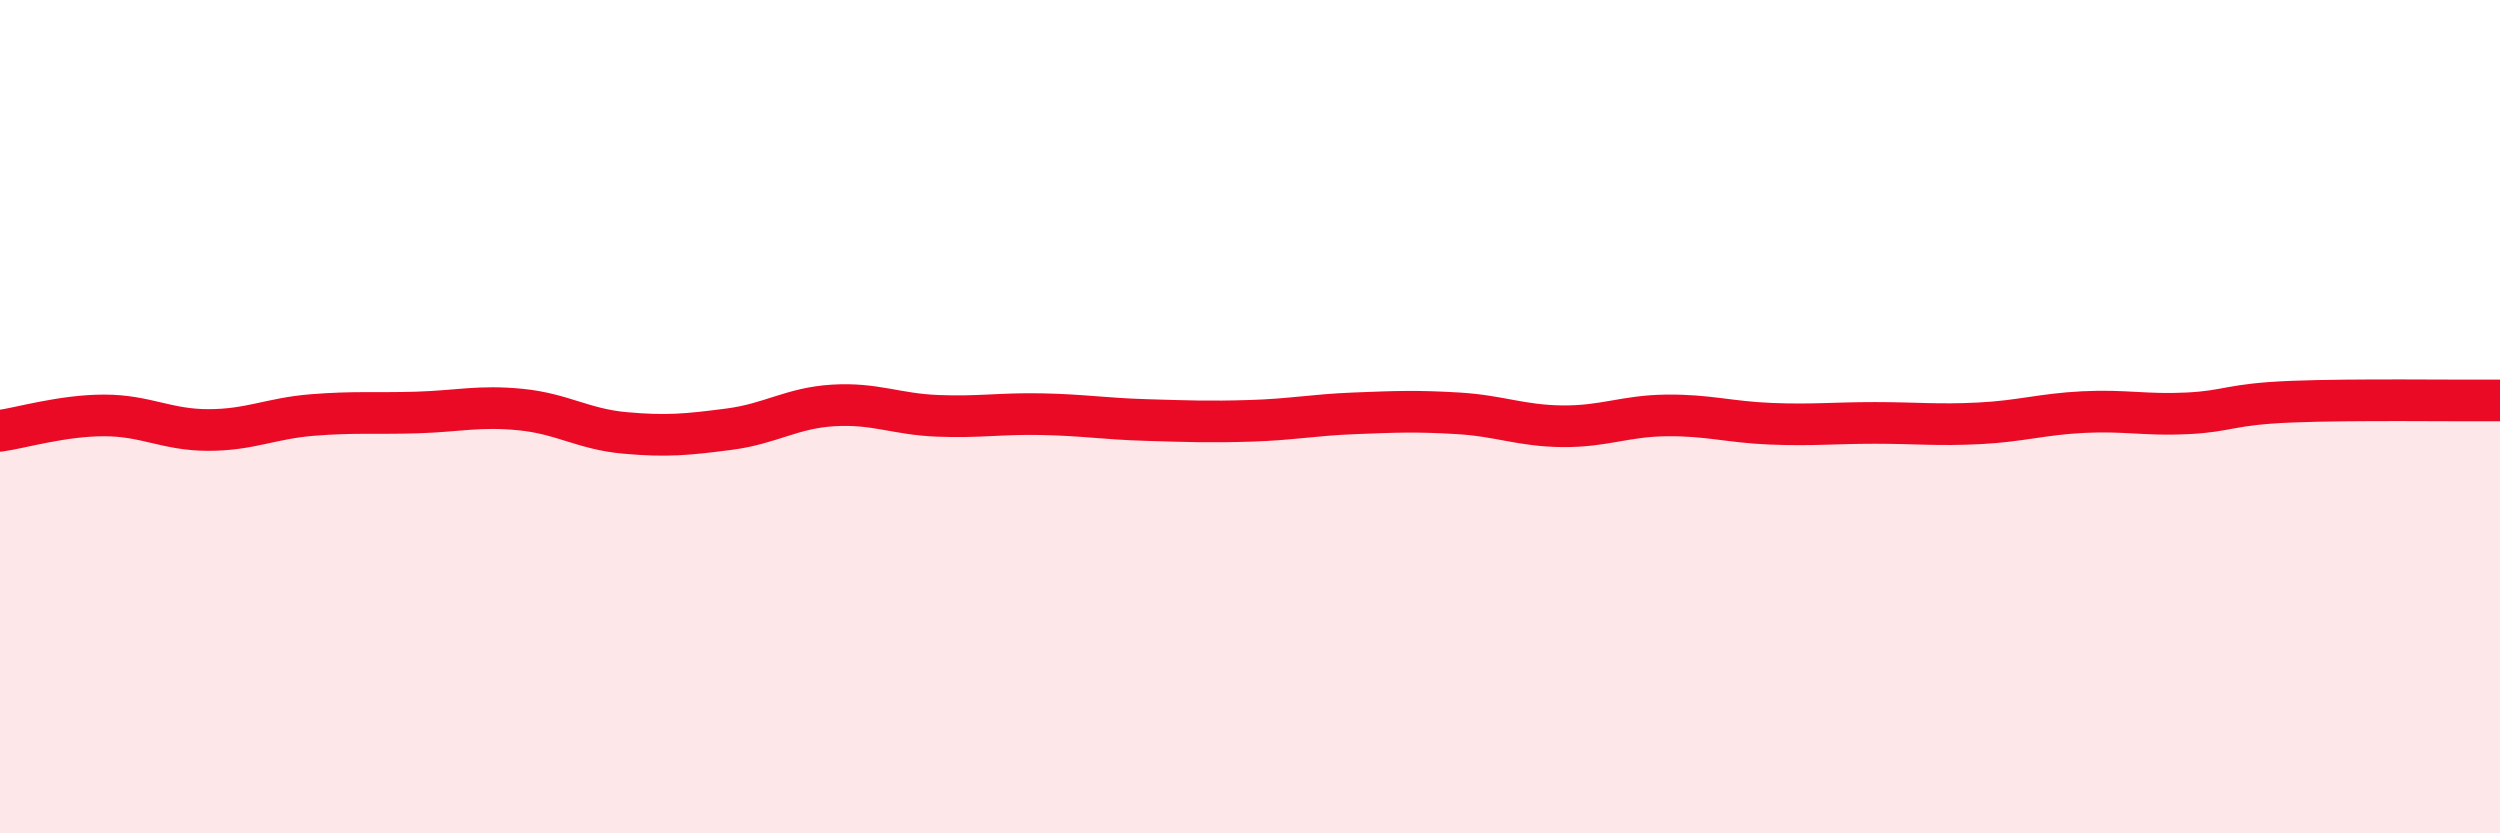
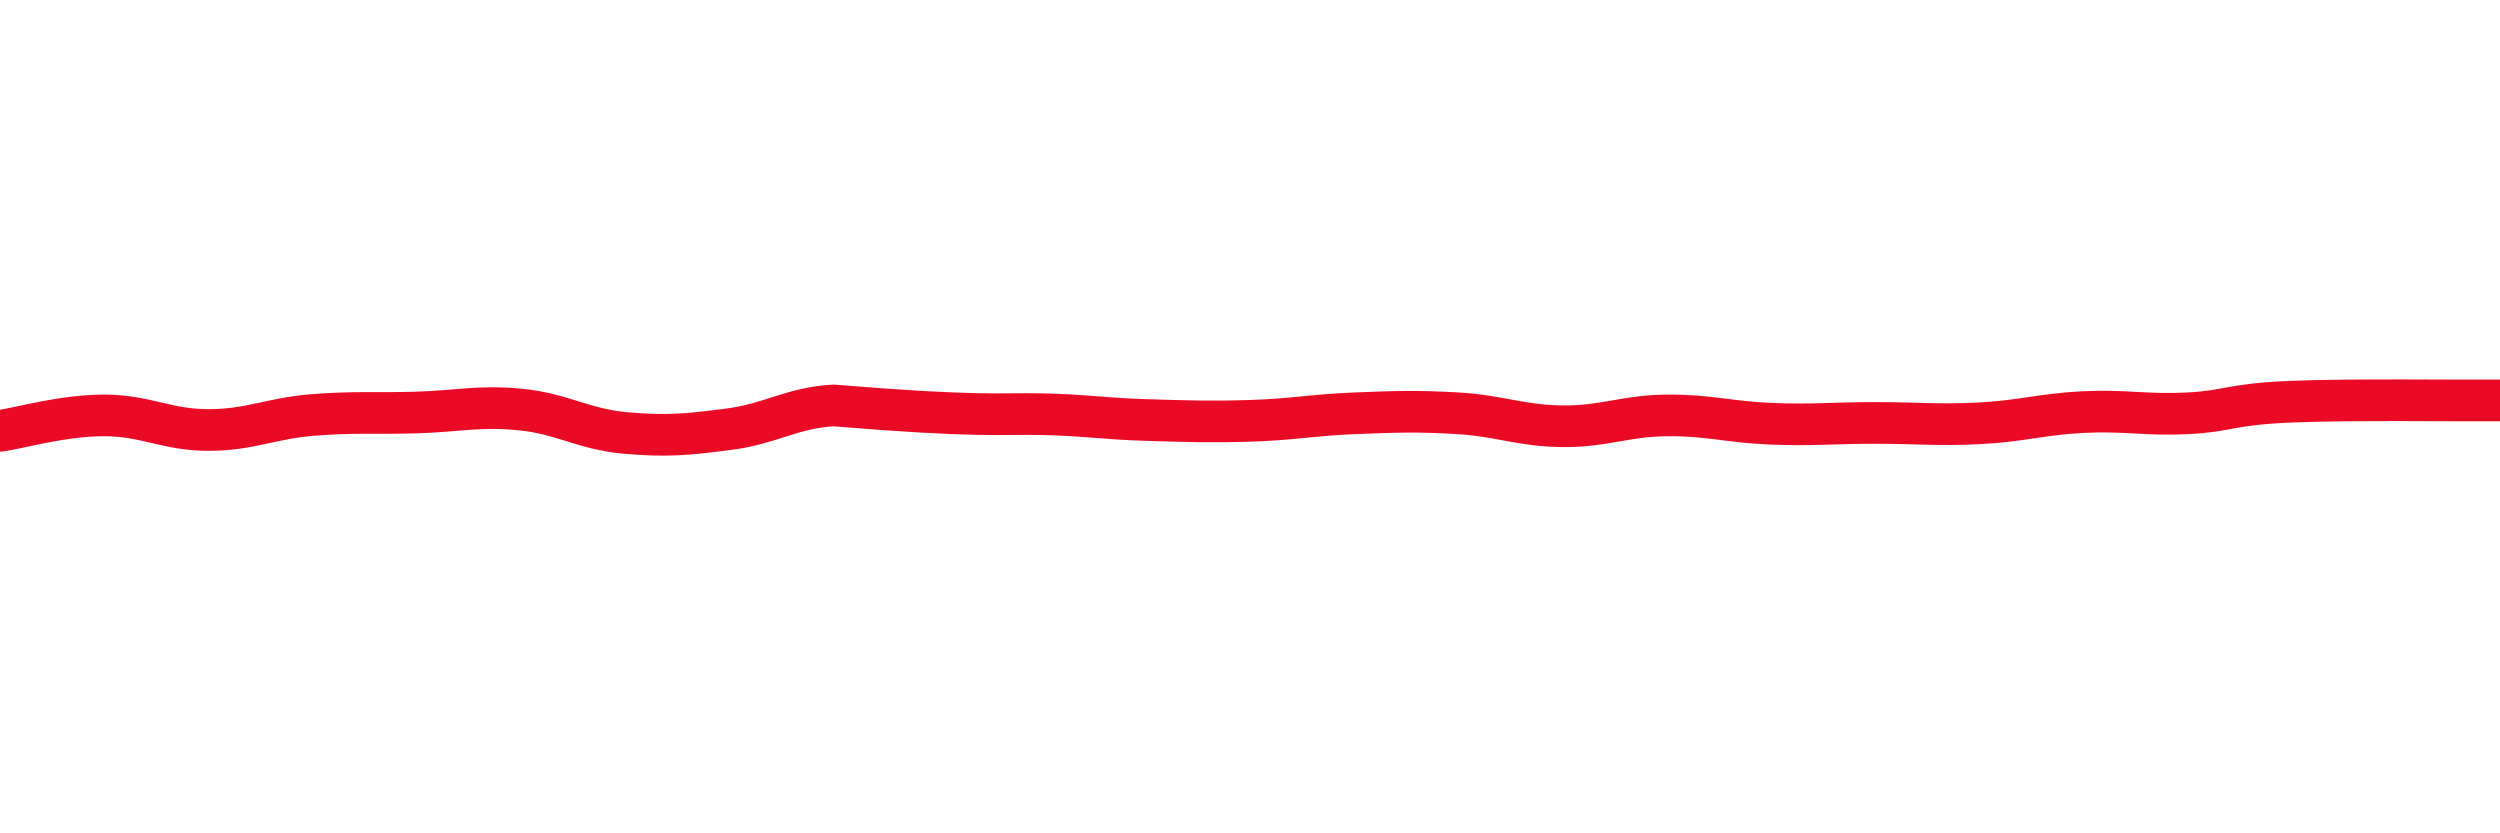
<svg xmlns="http://www.w3.org/2000/svg" width="60" height="20" viewBox="0 0 60 20">
-   <path d="M 0,10.34 C 0.5,10.27 1.5,9.97 2.5,9.97 C 3.5,9.97 4,10.32 5,10.32 C 6,10.32 6.5,10.04 7.5,9.96 C 8.5,9.88 9,9.93 10,9.9 C 11,9.87 11.5,9.73 12.5,9.83 C 13.5,9.93 14,10.3 15,10.39 C 16,10.48 16.5,10.43 17.5,10.3 C 18.5,10.17 19,9.79 20,9.73 C 21,9.67 21.5,9.94 22.5,9.98 C 23.5,10.02 24,9.92 25,9.94 C 26,9.96 26.5,10.05 27.5,10.08 C 28.5,10.11 29,10.13 30,10.1 C 31,10.07 31.5,9.96 32.5,9.92 C 33.5,9.88 34,9.86 35,9.92 C 36,9.98 36.5,10.22 37.5,10.23 C 38.5,10.24 39,9.98 40,9.97 C 41,9.96 41.5,10.13 42.5,10.17 C 43.5,10.21 44,10.15 45,10.15 C 46,10.15 46.5,10.21 47.5,10.16 C 48.5,10.11 49,9.94 50,9.89 C 51,9.84 51.5,9.97 52.5,9.92 C 53.5,9.87 53.5,9.7 55,9.64 C 56.5,9.58 59,9.62 60,9.61L60 20L0 20Z" fill="#EB0A25" opacity="0.1" stroke-linecap="round" stroke-linejoin="round" />
-   <path d="M 0,10.34 C 0.5,10.27 1.5,9.97 2.5,9.97 C 3.5,9.97 4,10.32 5,10.32 C 6,10.32 6.5,10.04 7.5,9.96 C 8.5,9.88 9,9.93 10,9.9 C 11,9.87 11.5,9.73 12.5,9.83 C 13.5,9.93 14,10.3 15,10.39 C 16,10.48 16.5,10.43 17.5,10.3 C 18.5,10.17 19,9.79 20,9.73 C 21,9.67 21.5,9.94 22.5,9.98 C 23.5,10.02 24,9.92 25,9.94 C 26,9.96 26.5,10.05 27.5,10.08 C 28.5,10.11 29,10.13 30,10.1 C 31,10.07 31.5,9.96 32.5,9.92 C 33.5,9.88 34,9.86 35,9.92 C 36,9.98 36.5,10.22 37.5,10.23 C 38.5,10.24 39,9.98 40,9.97 C 41,9.96 41.5,10.13 42.5,10.17 C 43.5,10.21 44,10.15 45,10.15 C 46,10.15 46.5,10.21 47.5,10.16 C 48.5,10.11 49,9.94 50,9.89 C 51,9.84 51.5,9.97 52.5,9.92 C 53.5,9.87 53.5,9.7 55,9.64 C 56.5,9.58 59,9.62 60,9.61" stroke="#EB0A25" stroke-width="1" fill="none" stroke-linecap="round" stroke-linejoin="round" />
+   <path d="M 0,10.34 C 0.5,10.27 1.5,9.97 2.5,9.97 C 3.5,9.97 4,10.32 5,10.32 C 6,10.32 6.5,10.04 7.5,9.96 C 8.5,9.88 9,9.93 10,9.9 C 11,9.87 11.5,9.73 12.5,9.83 C 13.5,9.93 14,10.3 15,10.39 C 16,10.48 16.5,10.43 17.5,10.3 C 18.5,10.17 19,9.79 20,9.73 C 23.5,10.02 24,9.92 25,9.94 C 26,9.96 26.5,10.05 27.5,10.08 C 28.5,10.11 29,10.13 30,10.1 C 31,10.07 31.5,9.96 32.5,9.92 C 33.5,9.88 34,9.86 35,9.92 C 36,9.98 36.5,10.22 37.5,10.23 C 38.5,10.24 39,9.98 40,9.97 C 41,9.96 41.5,10.13 42.5,10.17 C 43.5,10.21 44,10.15 45,10.15 C 46,10.15 46.5,10.21 47.5,10.16 C 48.5,10.11 49,9.94 50,9.89 C 51,9.84 51.5,9.97 52.5,9.92 C 53.5,9.87 53.5,9.7 55,9.64 C 56.5,9.58 59,9.62 60,9.61" stroke="#EB0A25" stroke-width="1" fill="none" stroke-linecap="round" stroke-linejoin="round" />
</svg>